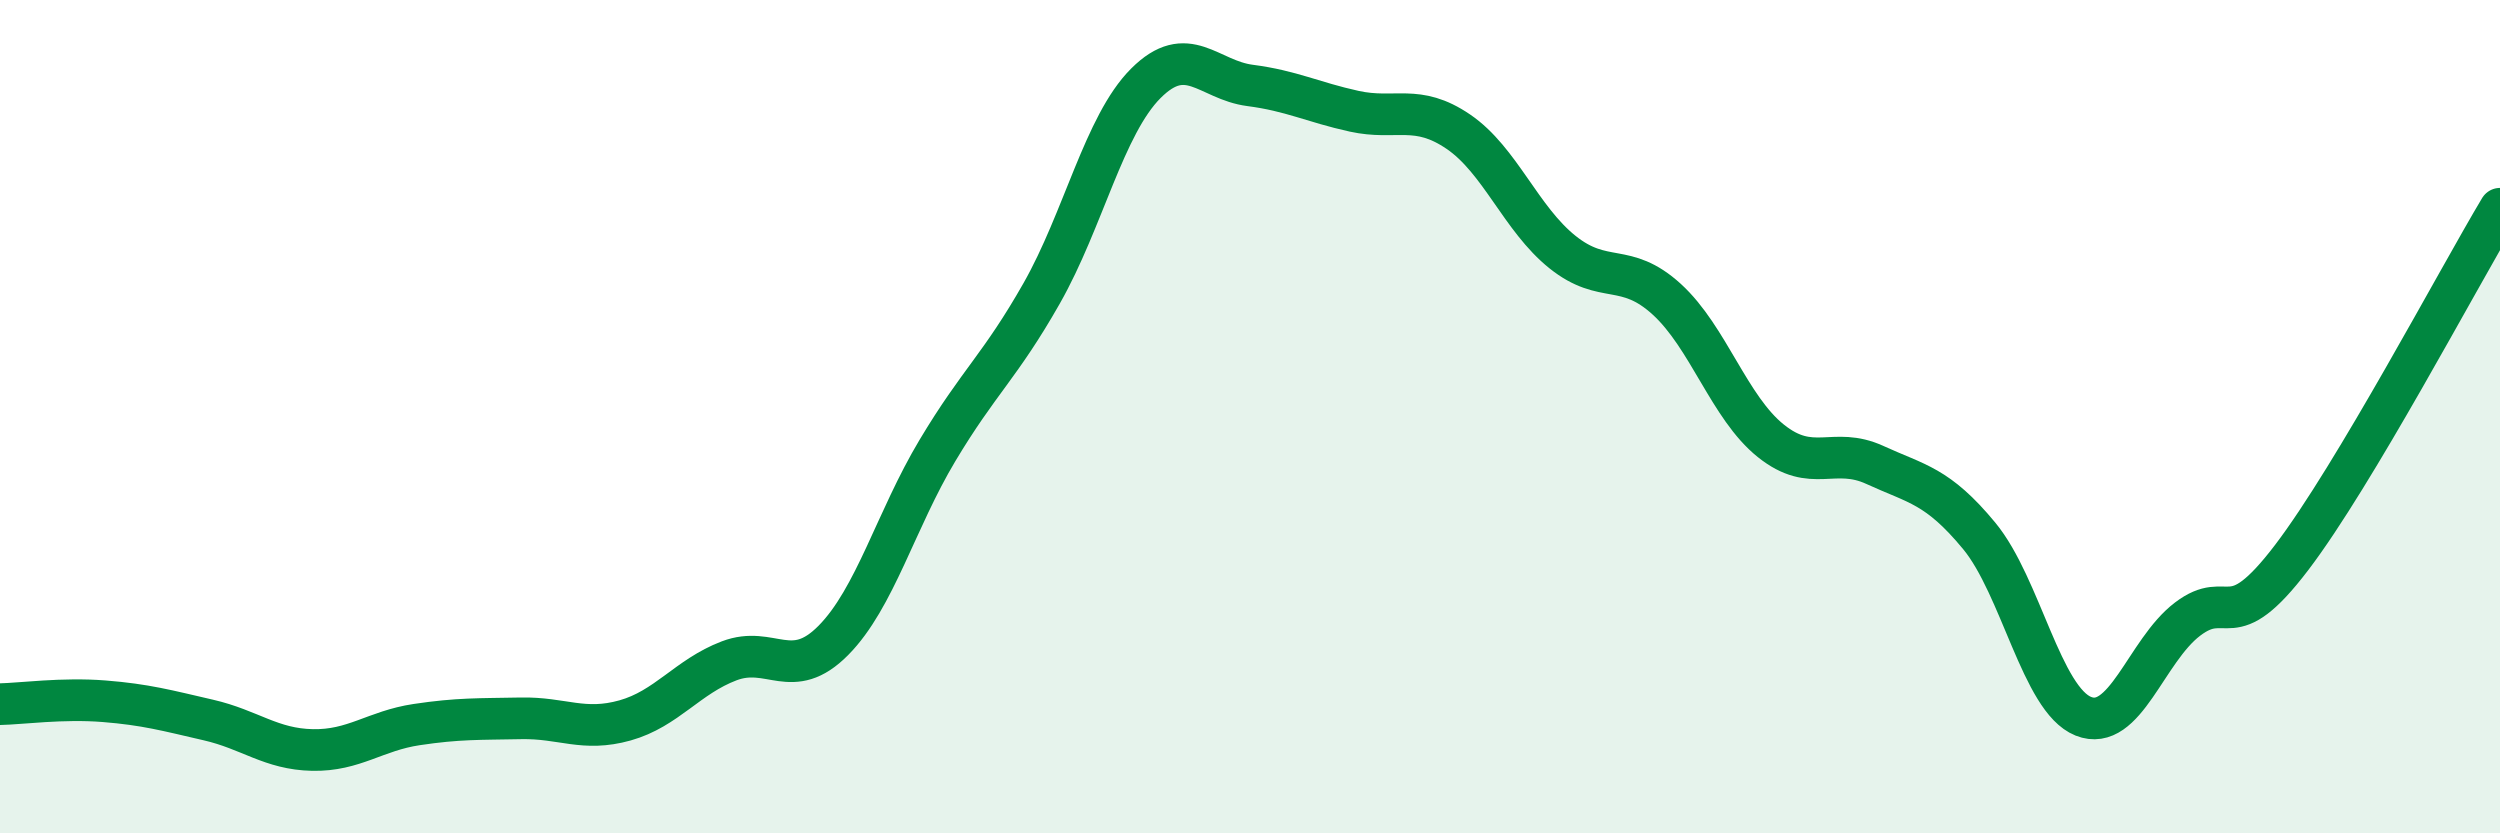
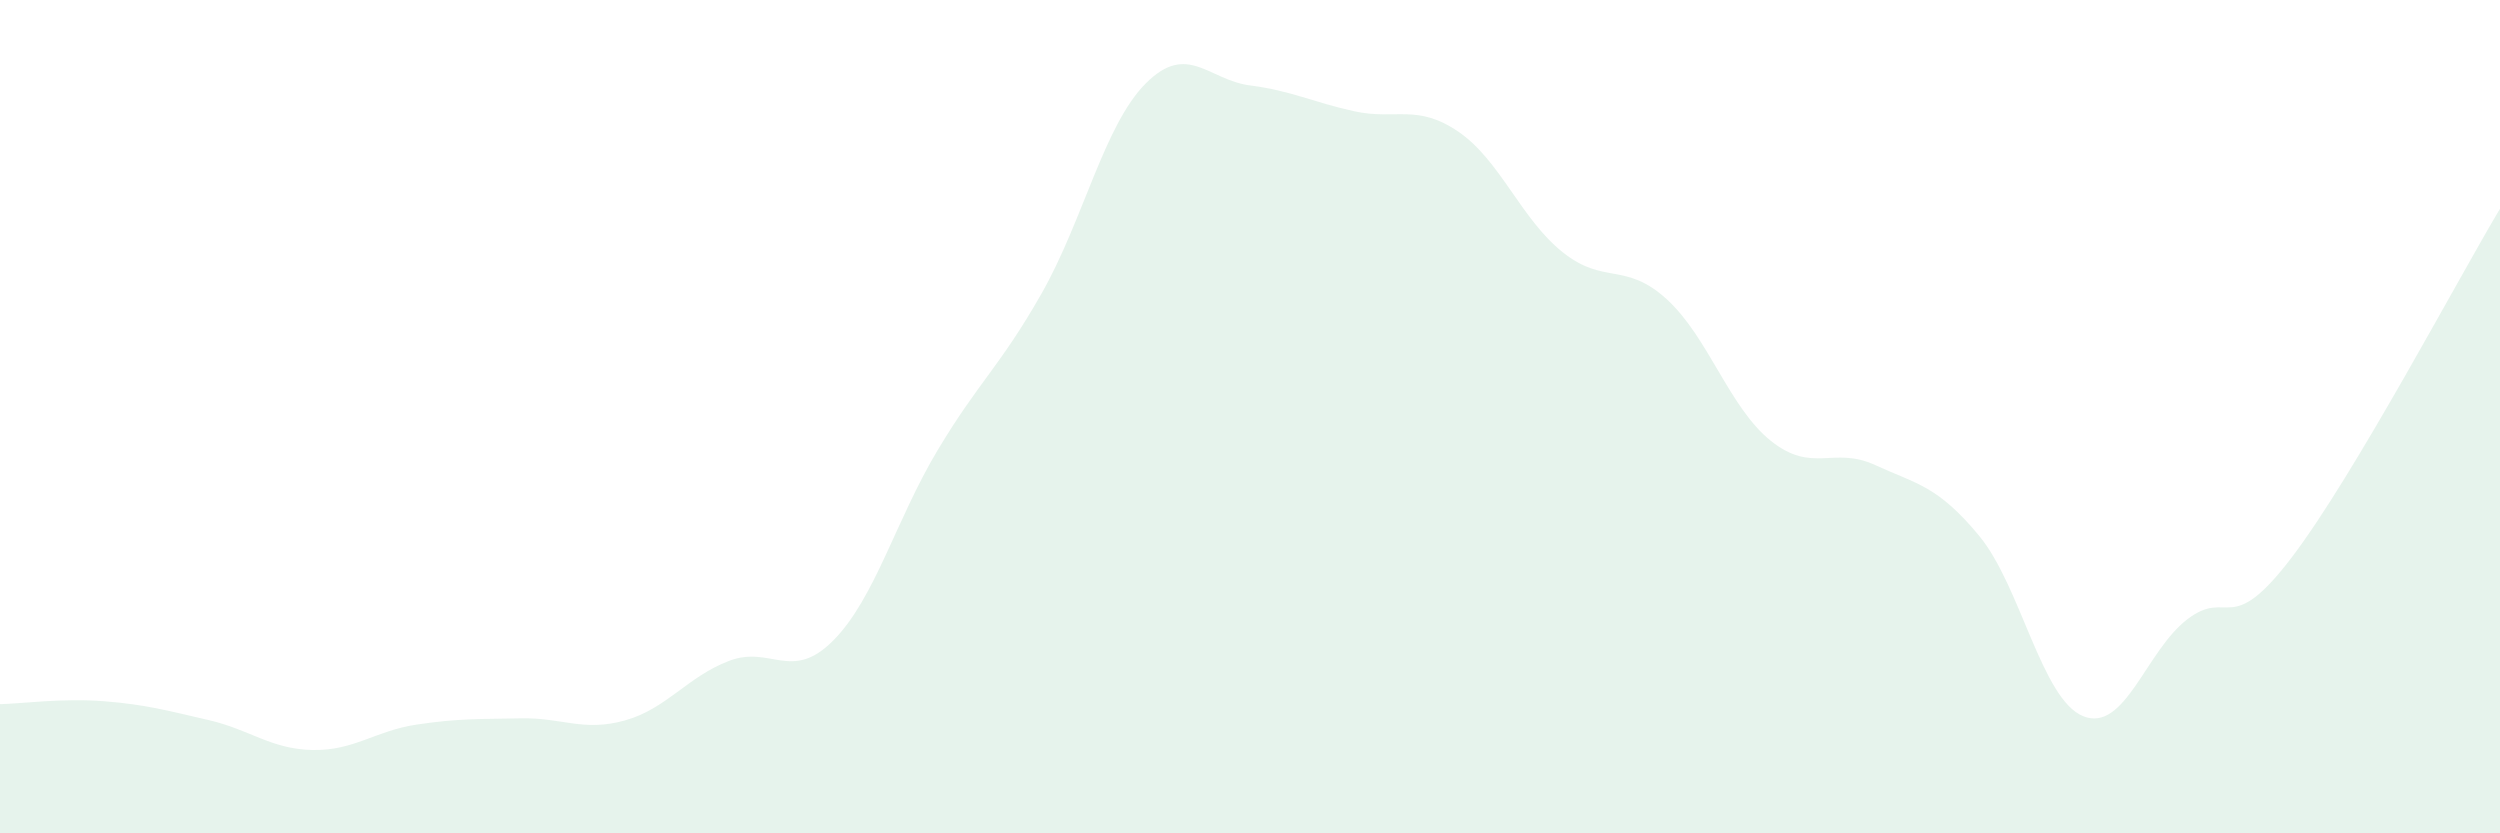
<svg xmlns="http://www.w3.org/2000/svg" width="60" height="20" viewBox="0 0 60 20">
  <path d="M 0,16.9 C 0.5,16.89 1.5,16.75 2.5,16.83 C 3.5,16.91 4,17.05 5,17.28 C 6,17.51 6.5,17.98 7.5,18 C 8.5,18.02 9,17.54 10,17.39 C 11,17.24 11.5,17.26 12.5,17.24 C 13.5,17.22 14,17.57 15,17.29 C 16,17.01 16.5,16.24 17.5,15.86 C 18.5,15.48 19,16.38 20,15.37 C 21,14.36 21.5,12.48 22.5,10.81 C 23.5,9.14 24,8.8 25,7.04 C 26,5.28 26.5,3 27.5,2 C 28.5,1 29,1.92 30,2.05 C 31,2.18 31.5,2.45 32.5,2.67 C 33.5,2.89 34,2.48 35,3.16 C 36,3.84 36.5,5.25 37.5,6.05 C 38.5,6.85 39,6.27 40,7.18 C 41,8.09 41.5,9.78 42.5,10.58 C 43.5,11.38 44,10.7 45,11.16 C 46,11.62 46.5,11.65 47.5,12.86 C 48.5,14.07 49,16.79 50,17.19 C 51,17.59 51.5,15.62 52.5,14.86 C 53.5,14.1 53.5,15.35 55,13.38 C 56.5,11.41 59,6.68 60,5.01L60 20L0 20Z" fill="#008740" opacity="0.1" stroke-linecap="round" stroke-linejoin="round" />
-   <path d="M 0,16.9 C 0.5,16.89 1.5,16.75 2.5,16.83 C 3.5,16.91 4,17.05 5,17.28 C 6,17.51 6.5,17.98 7.5,18 C 8.5,18.02 9,17.54 10,17.39 C 11,17.24 11.5,17.26 12.5,17.24 C 13.5,17.22 14,17.57 15,17.29 C 16,17.01 16.5,16.24 17.5,15.86 C 18.5,15.48 19,16.38 20,15.37 C 21,14.36 21.5,12.48 22.5,10.81 C 23.5,9.14 24,8.8 25,7.04 C 26,5.28 26.5,3 27.5,2 C 28.5,1 29,1.92 30,2.05 C 31,2.18 31.5,2.45 32.5,2.67 C 33.5,2.89 34,2.48 35,3.16 C 36,3.84 36.5,5.25 37.5,6.05 C 38.5,6.85 39,6.27 40,7.18 C 41,8.09 41.5,9.78 42.5,10.58 C 43.5,11.38 44,10.7 45,11.16 C 46,11.62 46.5,11.65 47.5,12.86 C 48.5,14.07 49,16.79 50,17.19 C 51,17.59 51.5,15.62 52.5,14.86 C 53.5,14.1 53.5,15.35 55,13.38 C 56.5,11.41 59,6.68 60,5.01" stroke="#008740" stroke-width="1" fill="none" stroke-linecap="round" stroke-linejoin="round" />
</svg>